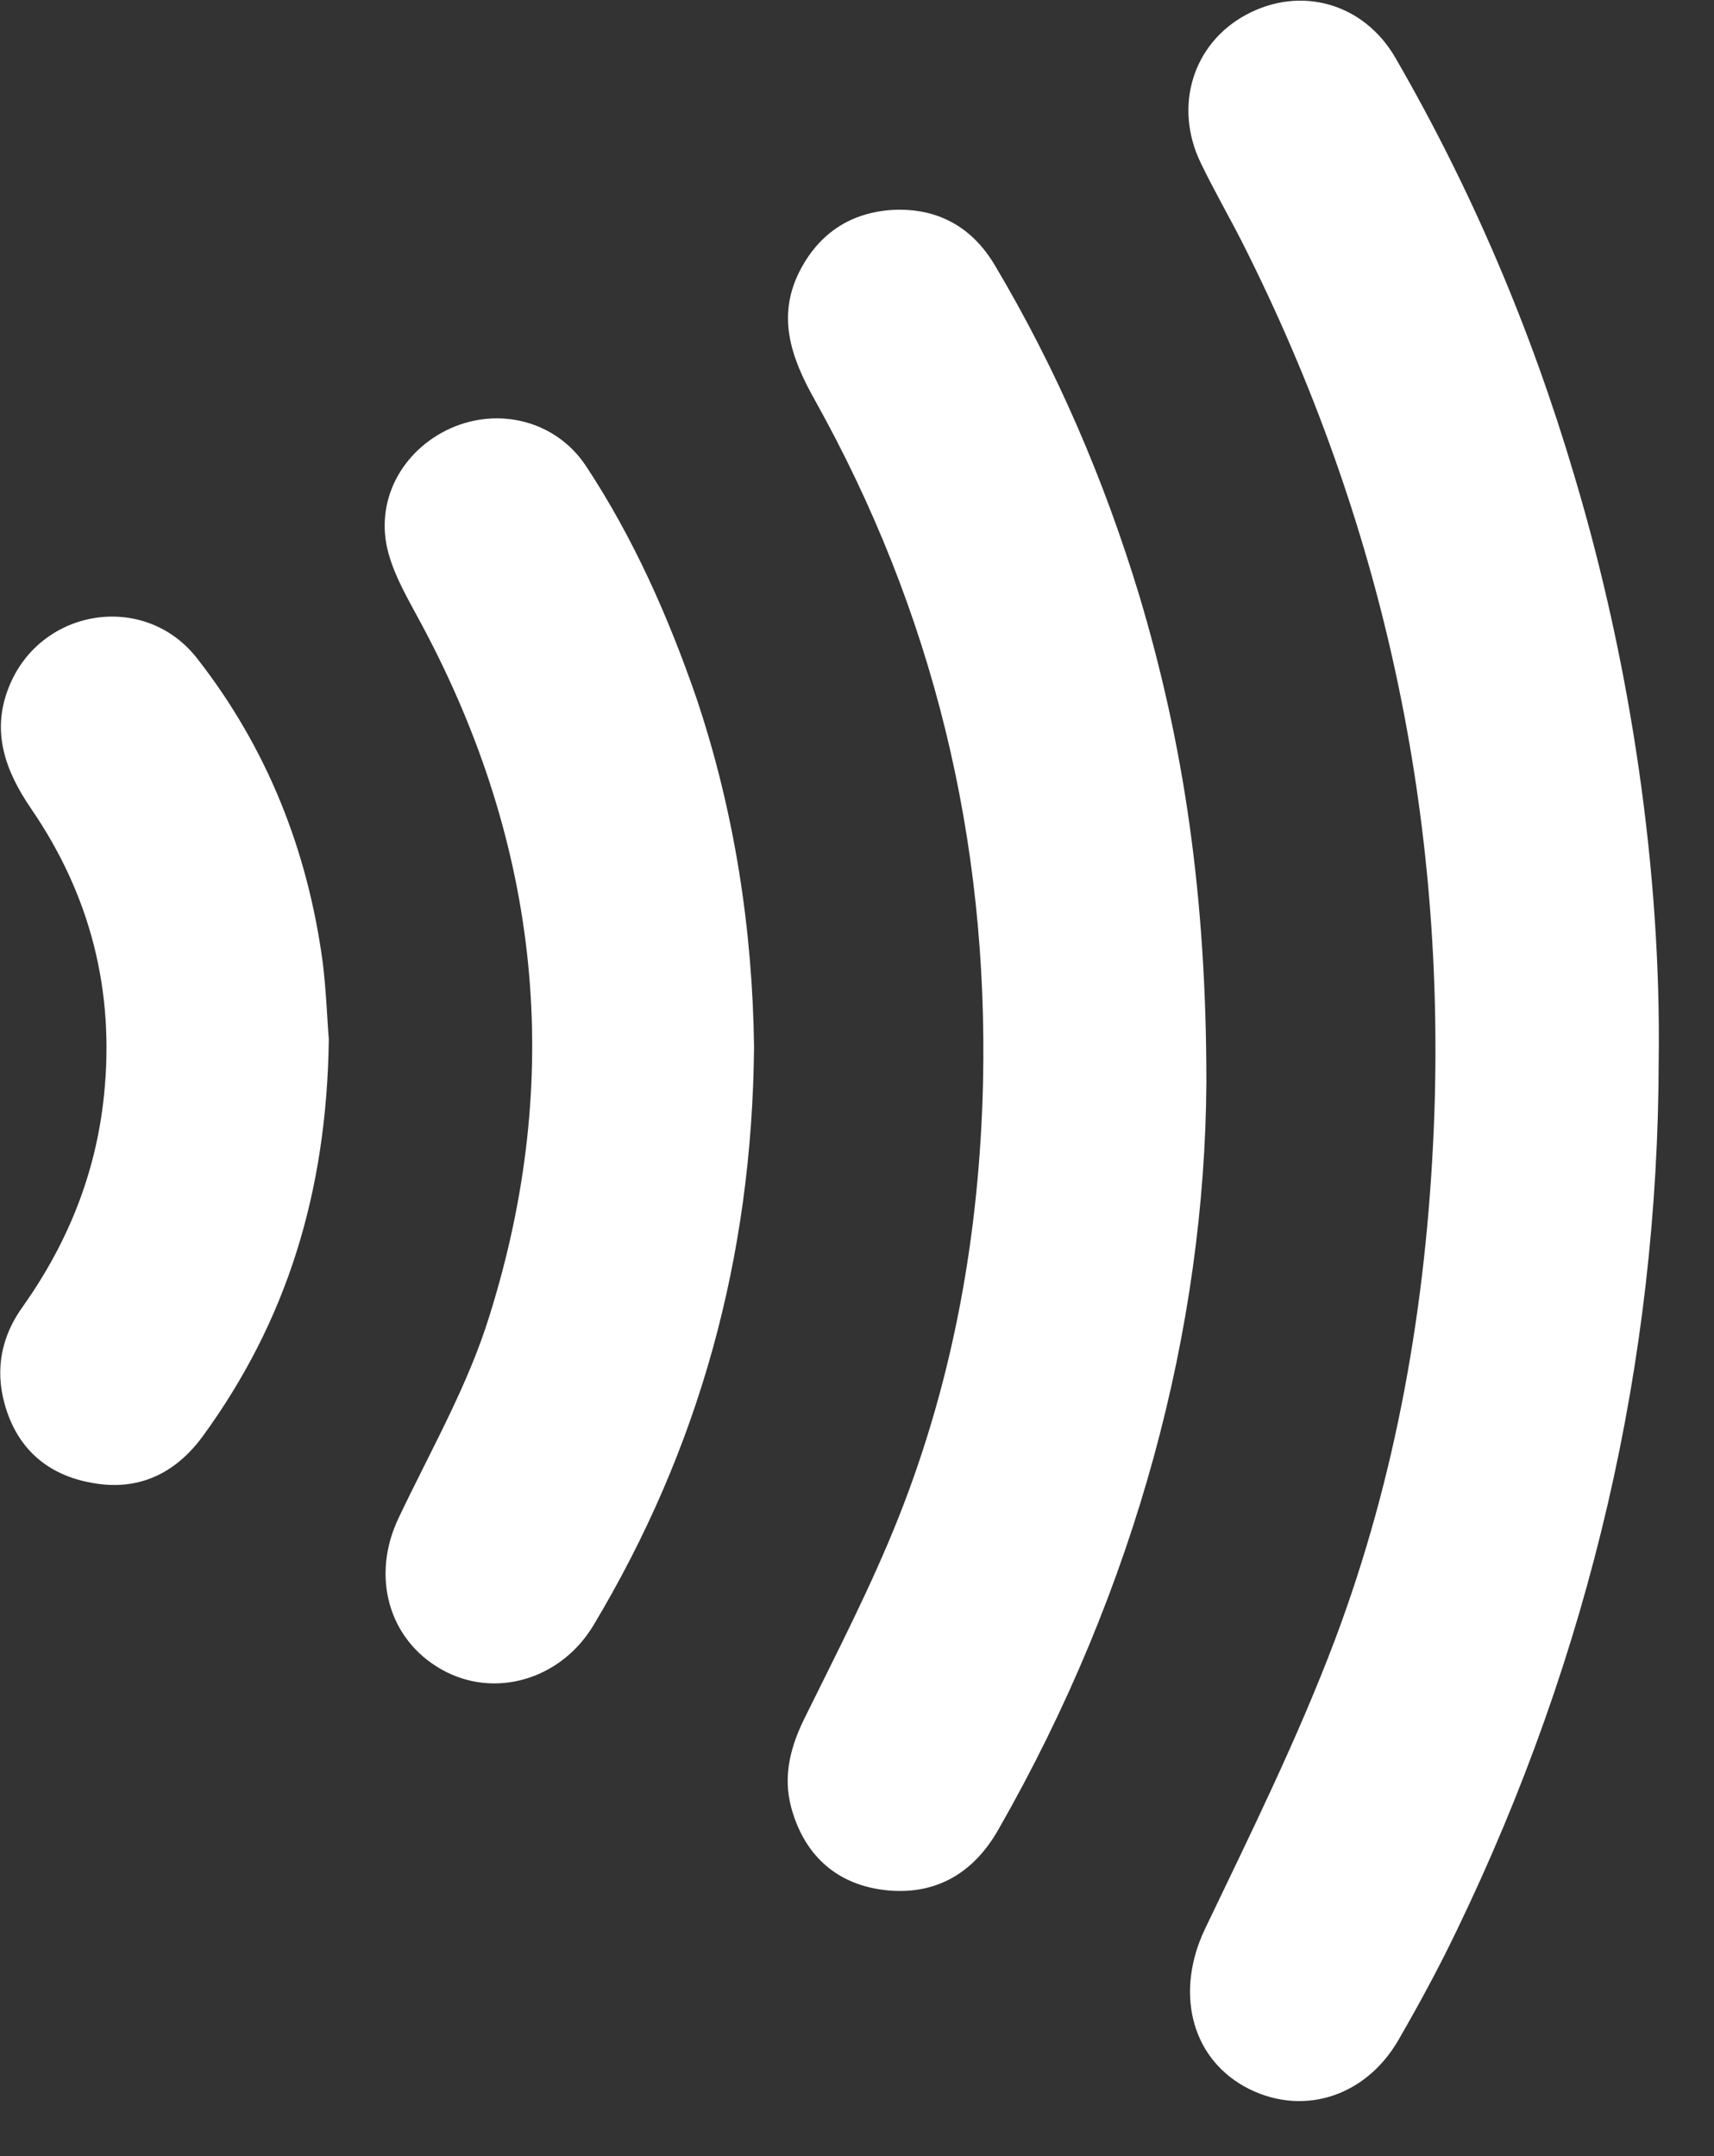
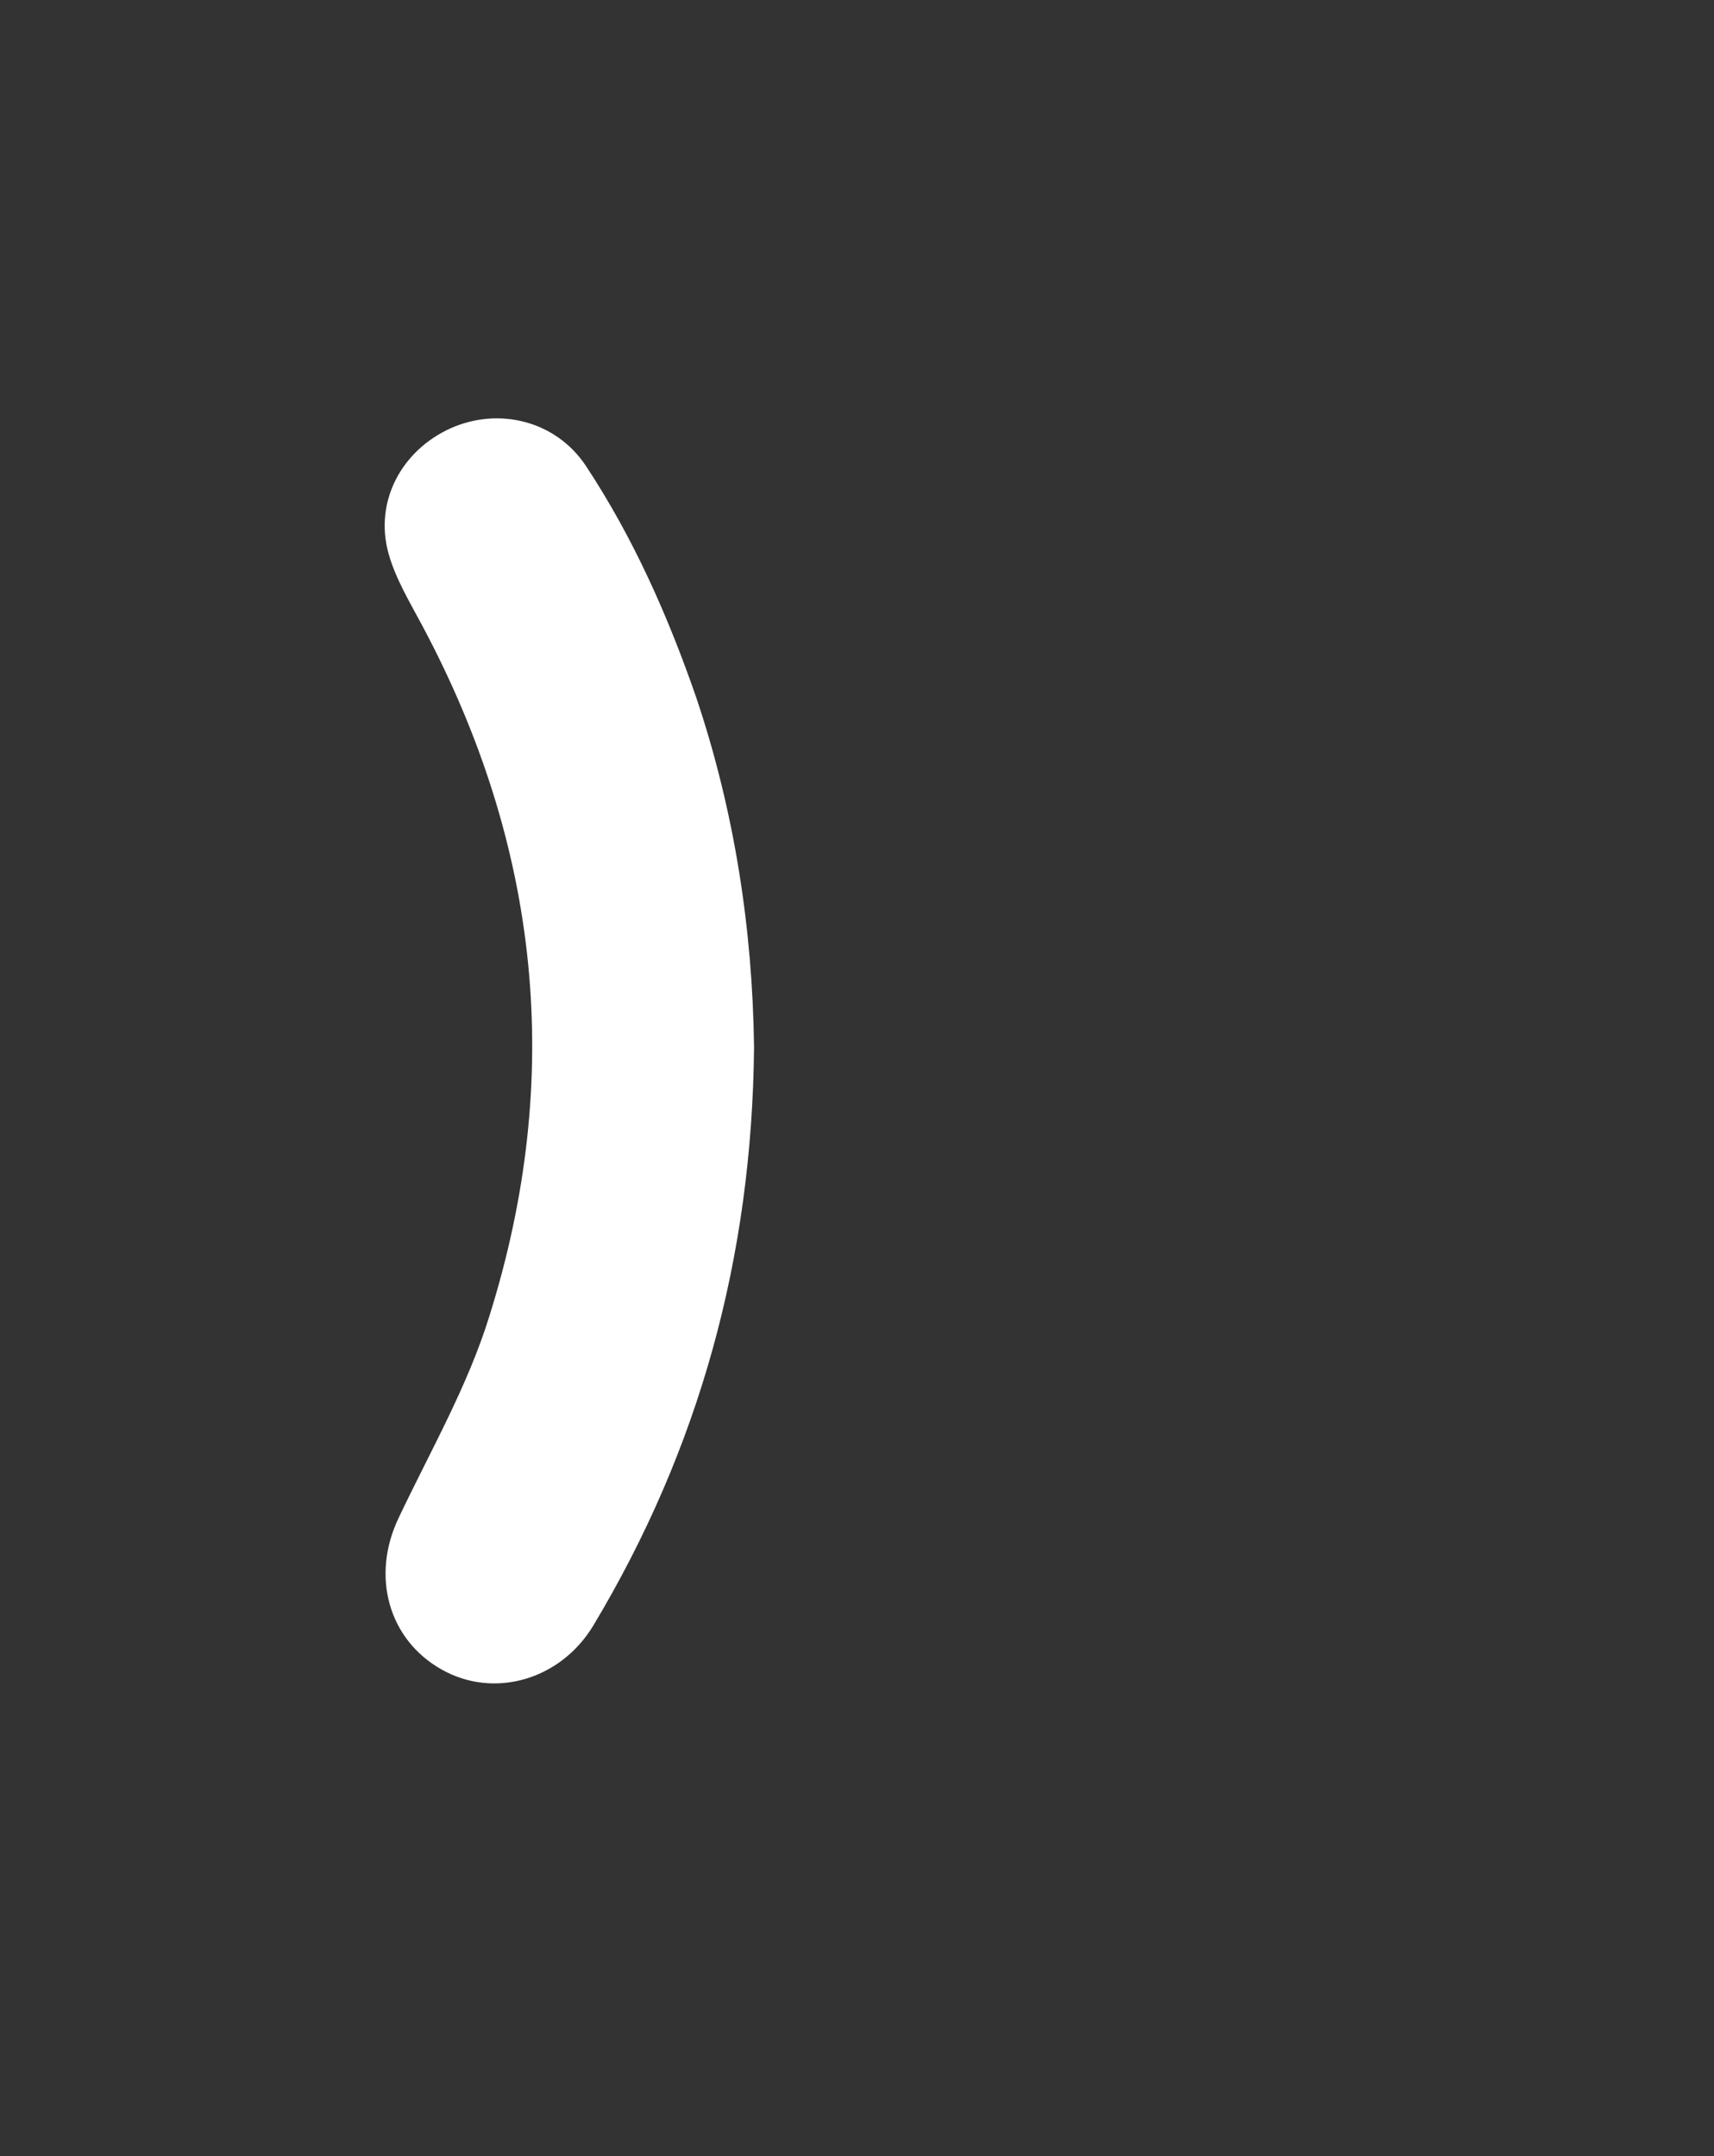
<svg xmlns="http://www.w3.org/2000/svg" width="31" height="39" viewBox="0 0 31 39" fill="none">
  <rect x="0" y="0" width="31" height="39" fill="#333333" stroke="none" />
-   <path d="M30 19.168C29.991 24.625 28.765 29.919 26.341 34.931C26.023 35.594 25.669 36.248 25.297 36.892C24.688 37.955 23.508 38.3 22.5 37.737C21.519 37.183 21.265 36.002 21.792 34.895C22.618 33.169 23.471 31.444 24.143 29.665C25.26 26.695 25.796 23.59 25.932 20.412C26.168 14.773 25.015 9.434 22.473 4.395C22.228 3.914 21.955 3.441 21.719 2.951C21.22 1.925 21.574 0.781 22.545 0.263C23.526 -0.263 24.67 0.055 25.242 1.053C26.622 3.441 27.694 5.966 28.475 8.608C29.51 12.067 30.045 15.808 30 19.168Z" fill="white" />
-   <path d="M21.819 19.577C21.792 24.017 20.557 28.72 18.06 33.088C17.624 33.86 16.961 34.268 16.081 34.196C15.236 34.123 14.619 33.66 14.346 32.815C14.147 32.216 14.265 31.671 14.537 31.108C15.136 29.892 15.763 28.684 16.262 27.422C17.252 24.916 17.715 22.292 17.779 19.595C17.878 15.191 16.88 11.069 14.728 7.219C14.301 6.456 14.038 5.702 14.482 4.867C14.837 4.204 15.4 3.841 16.153 3.796C16.97 3.759 17.588 4.113 17.996 4.803C19.113 6.683 19.967 8.671 20.602 10.76C21.41 13.457 21.819 16.199 21.819 19.577Z" fill="white" />
  <path d="M13.638 18.941C13.602 22.745 12.648 26.205 10.732 29.401C10.142 30.382 8.944 30.736 7.99 30.2C7.019 29.655 6.71 28.502 7.209 27.458C7.781 26.25 8.462 25.07 8.853 23.799C10.206 19.486 9.77 15.309 7.636 11.314C7.409 10.887 7.155 10.469 7.028 10.015C6.764 9.071 7.264 8.145 8.154 7.745C9.034 7.355 10.06 7.618 10.596 8.426C11.459 9.734 12.085 11.15 12.594 12.621C13.293 14.701 13.611 16.834 13.638 18.941Z" fill="white" />
-   <path d="M5.947 18.796C5.911 21.583 5.176 23.908 3.668 25.978C3.169 26.659 2.497 26.977 1.662 26.822C0.844 26.677 0.3 26.187 0.082 25.388C-0.091 24.761 0.027 24.162 0.418 23.626C1.226 22.482 1.734 21.229 1.88 19.822C2.079 17.924 1.634 16.19 0.563 14.628C0.091 13.938 -0.163 13.23 0.163 12.421C0.735 10.996 2.624 10.696 3.568 11.913C4.83 13.529 5.566 15.382 5.838 17.416C5.902 17.942 5.92 18.487 5.947 18.796Z" fill="white" />
</svg>